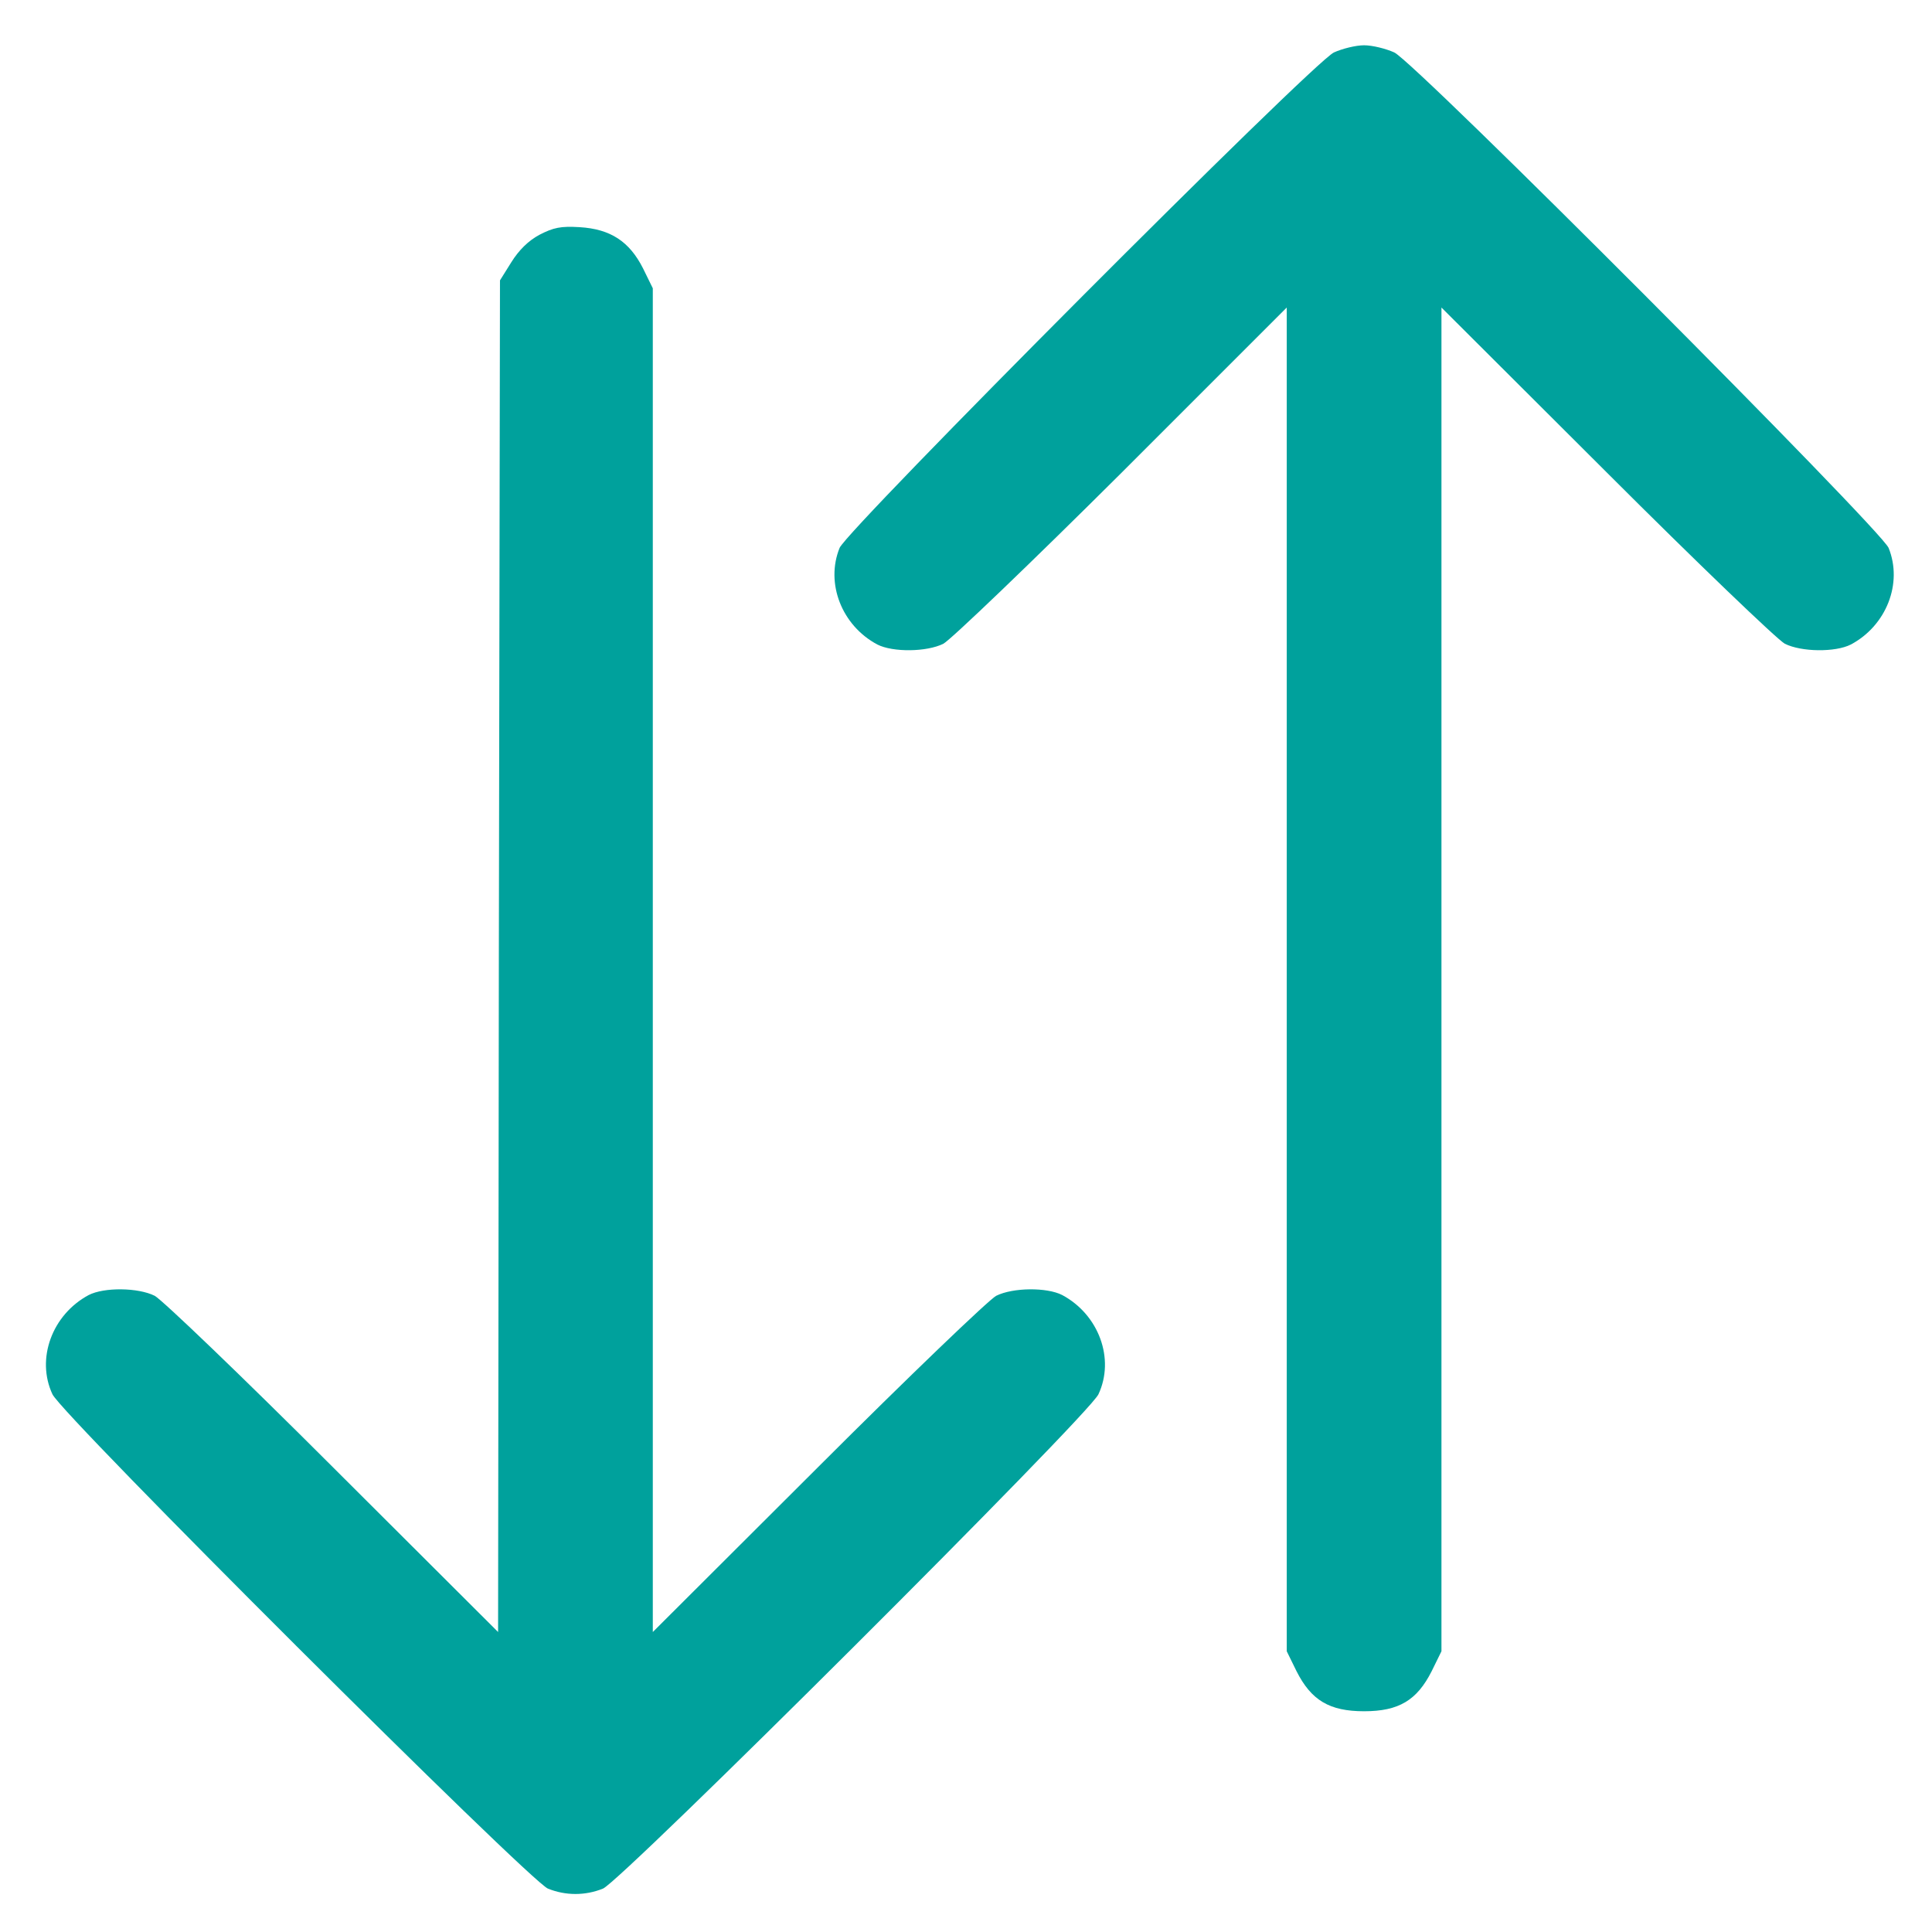
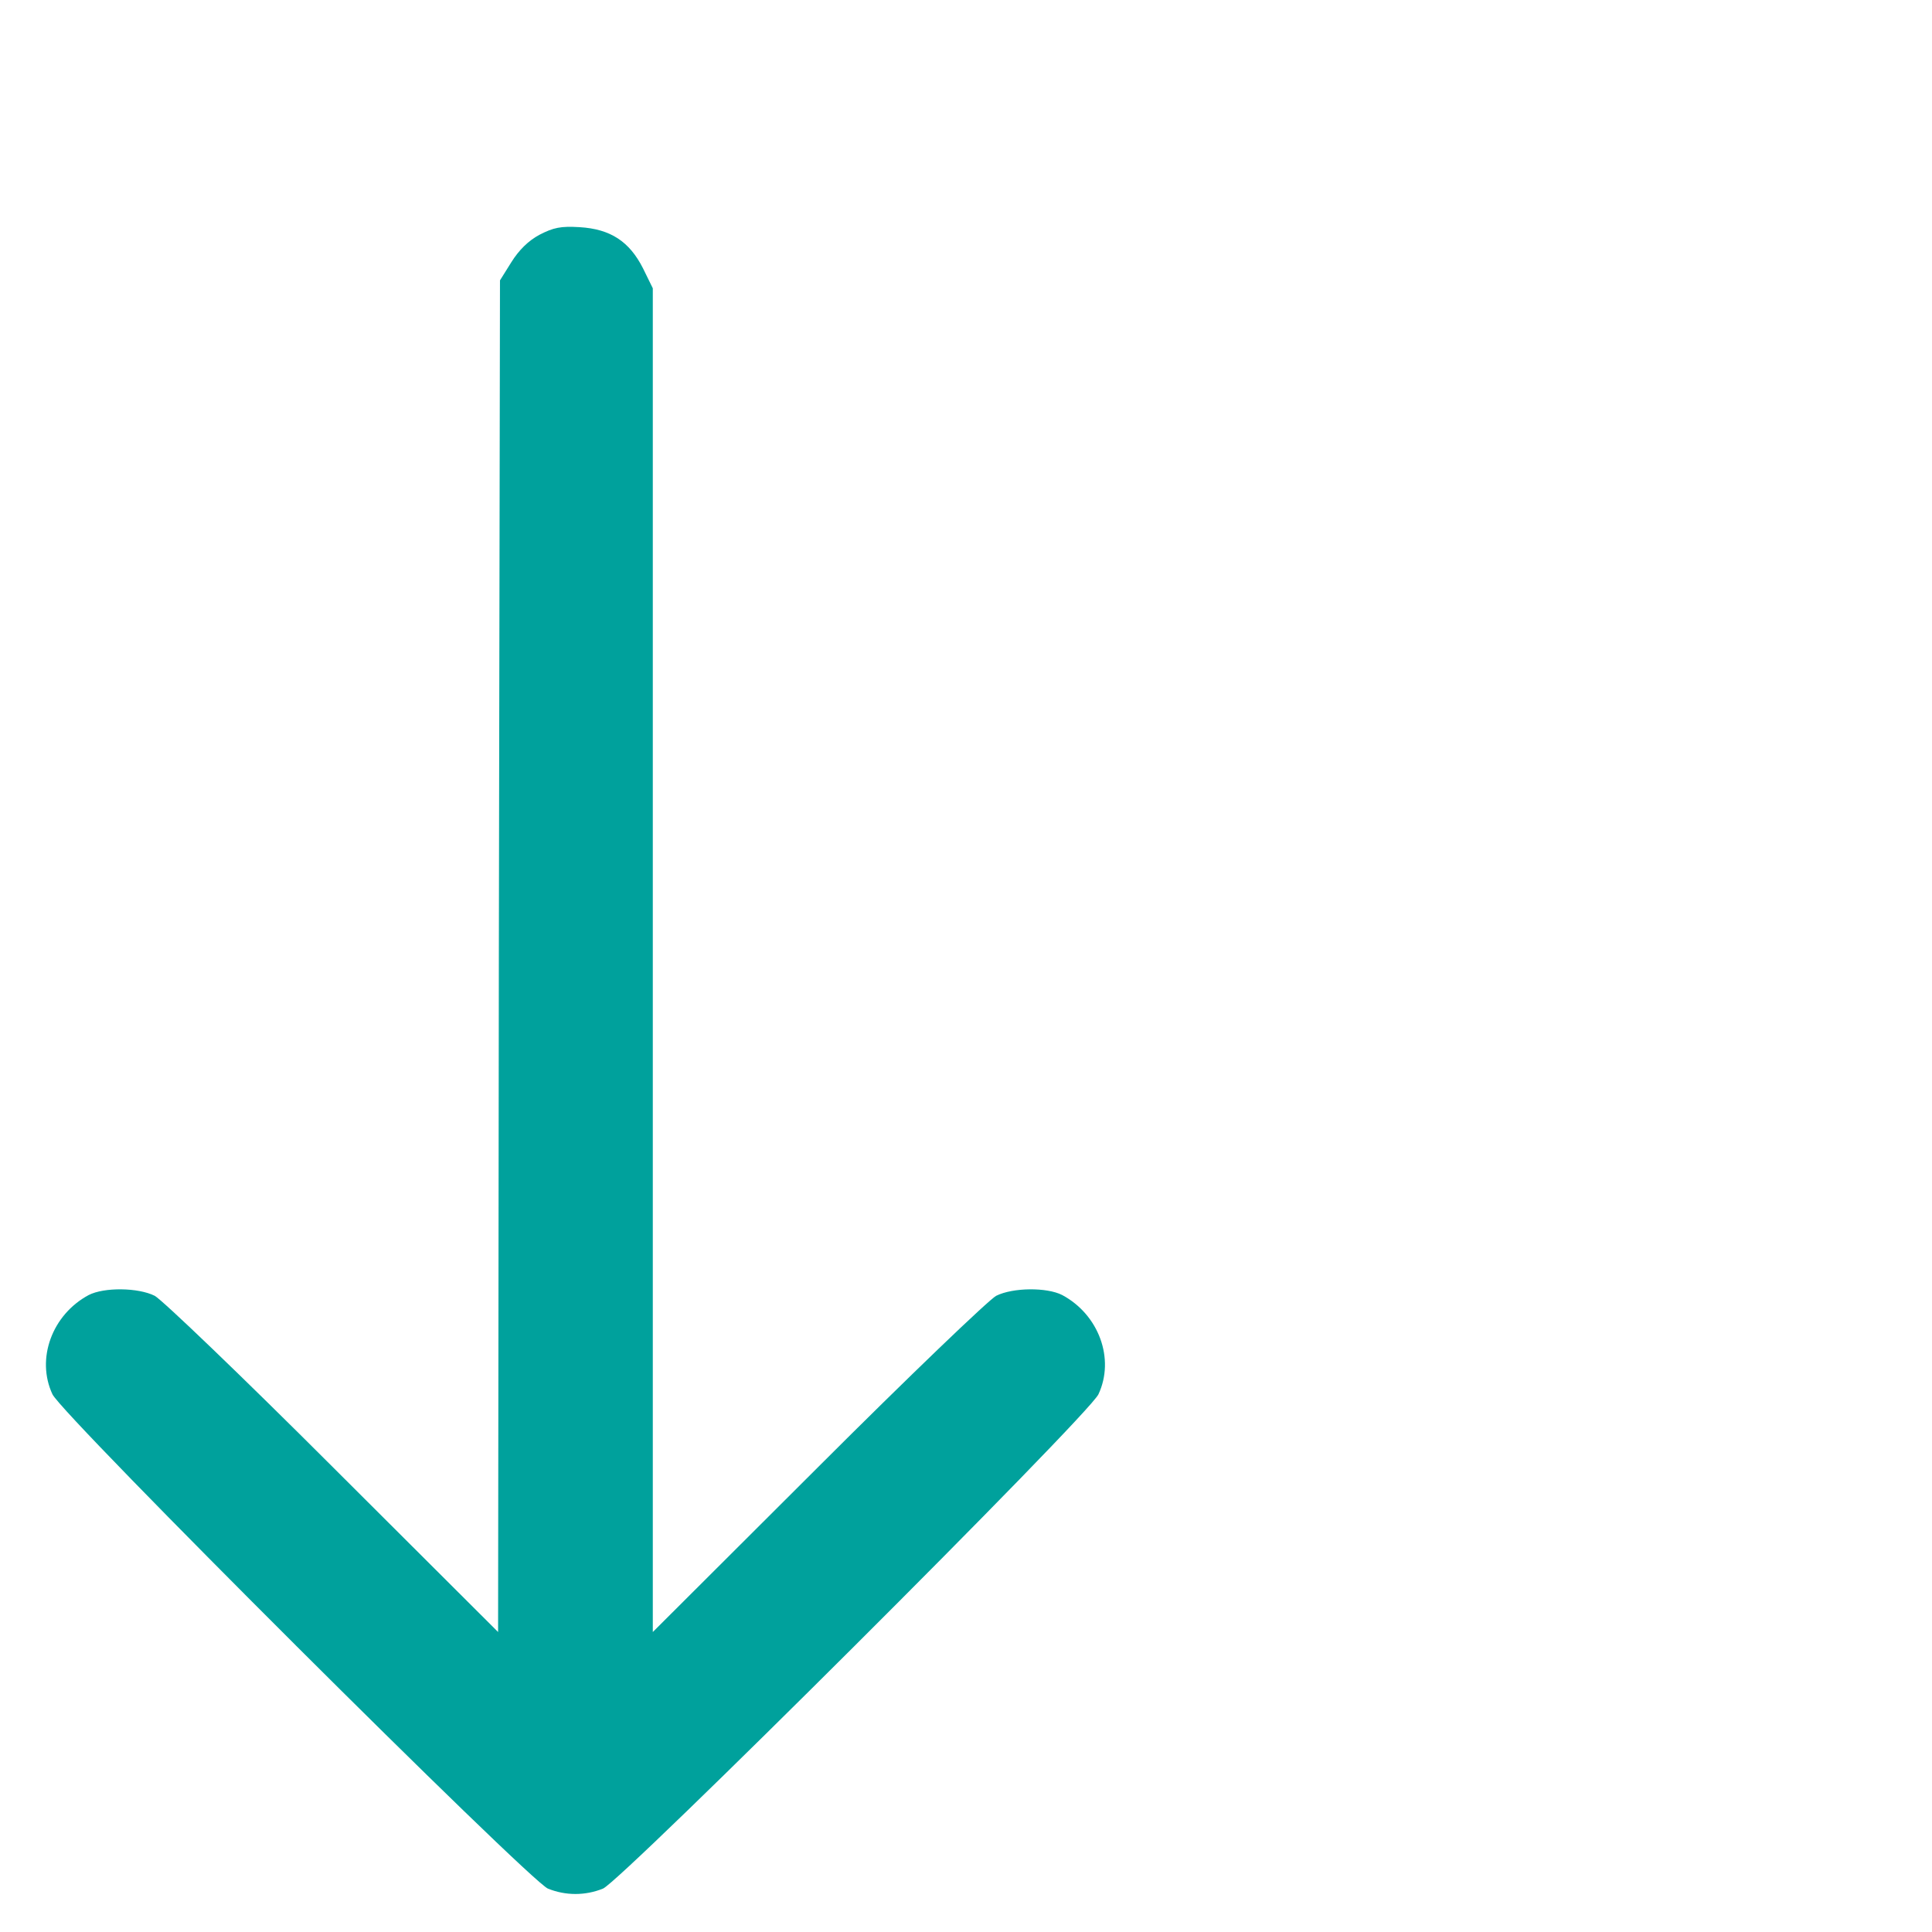
<svg xmlns="http://www.w3.org/2000/svg" version="1.0" width="24" height="24" viewBox="0 0 512 512" preserveAspectRatio="xMidYMid meet">
  <g transform="translate(0,512) scale(0.1,-0.1)" fill="#000000" stroke="none">
-     <path style="fill:#00a19c;" fill="currentColor" d="M3535 4981 c-57 -27 -1288 -1262 -1310 -1313 -38 -94 6 -206 100              -256 41 -21 131 -20 175 2 19 10 232 214 473 454 l437 437 0 -1781 0 -1780 26              -53 c39 -77 87 -106 179 -106 92 0 140 29 179 106 l26 53 0 1780 0 1781 438              -437 c240 -240 453 -444 472 -454 44 -22 134 -23 175 -2 94 50 138 162 100              256 -22 51 -1253 1286 -1310 1313 -22 10 -58 19 -80 19 -22 0 -58 -9 -80 -19z" />
    <path style="fill:#00a19c;" fill="currentColor" d="M1430 4498 c-30 -16 -55 -41 -75 -73 l-30 -48 -3 -1791 -2 -1791              -438 437 c-240 240 -453 444 -472 454 -44 22 -134 23 -175 2 -97 -52 -140              -169 -96 -263 27 -57 1262 -1288 1313 -1310 47 -19 99 -19 146 0 51 22 1286              1253 1313 1310 44 94 1 211 -96 263 -41 21 -131 20 -175 -2 -19 -10 -232 -214              -472 -454 l-438 -437 0 1781 0 1780 -26 53 c-36 71 -86 104 -168 109 -50 3              -69 -1 -106 -20z" />
  </g>
</svg>